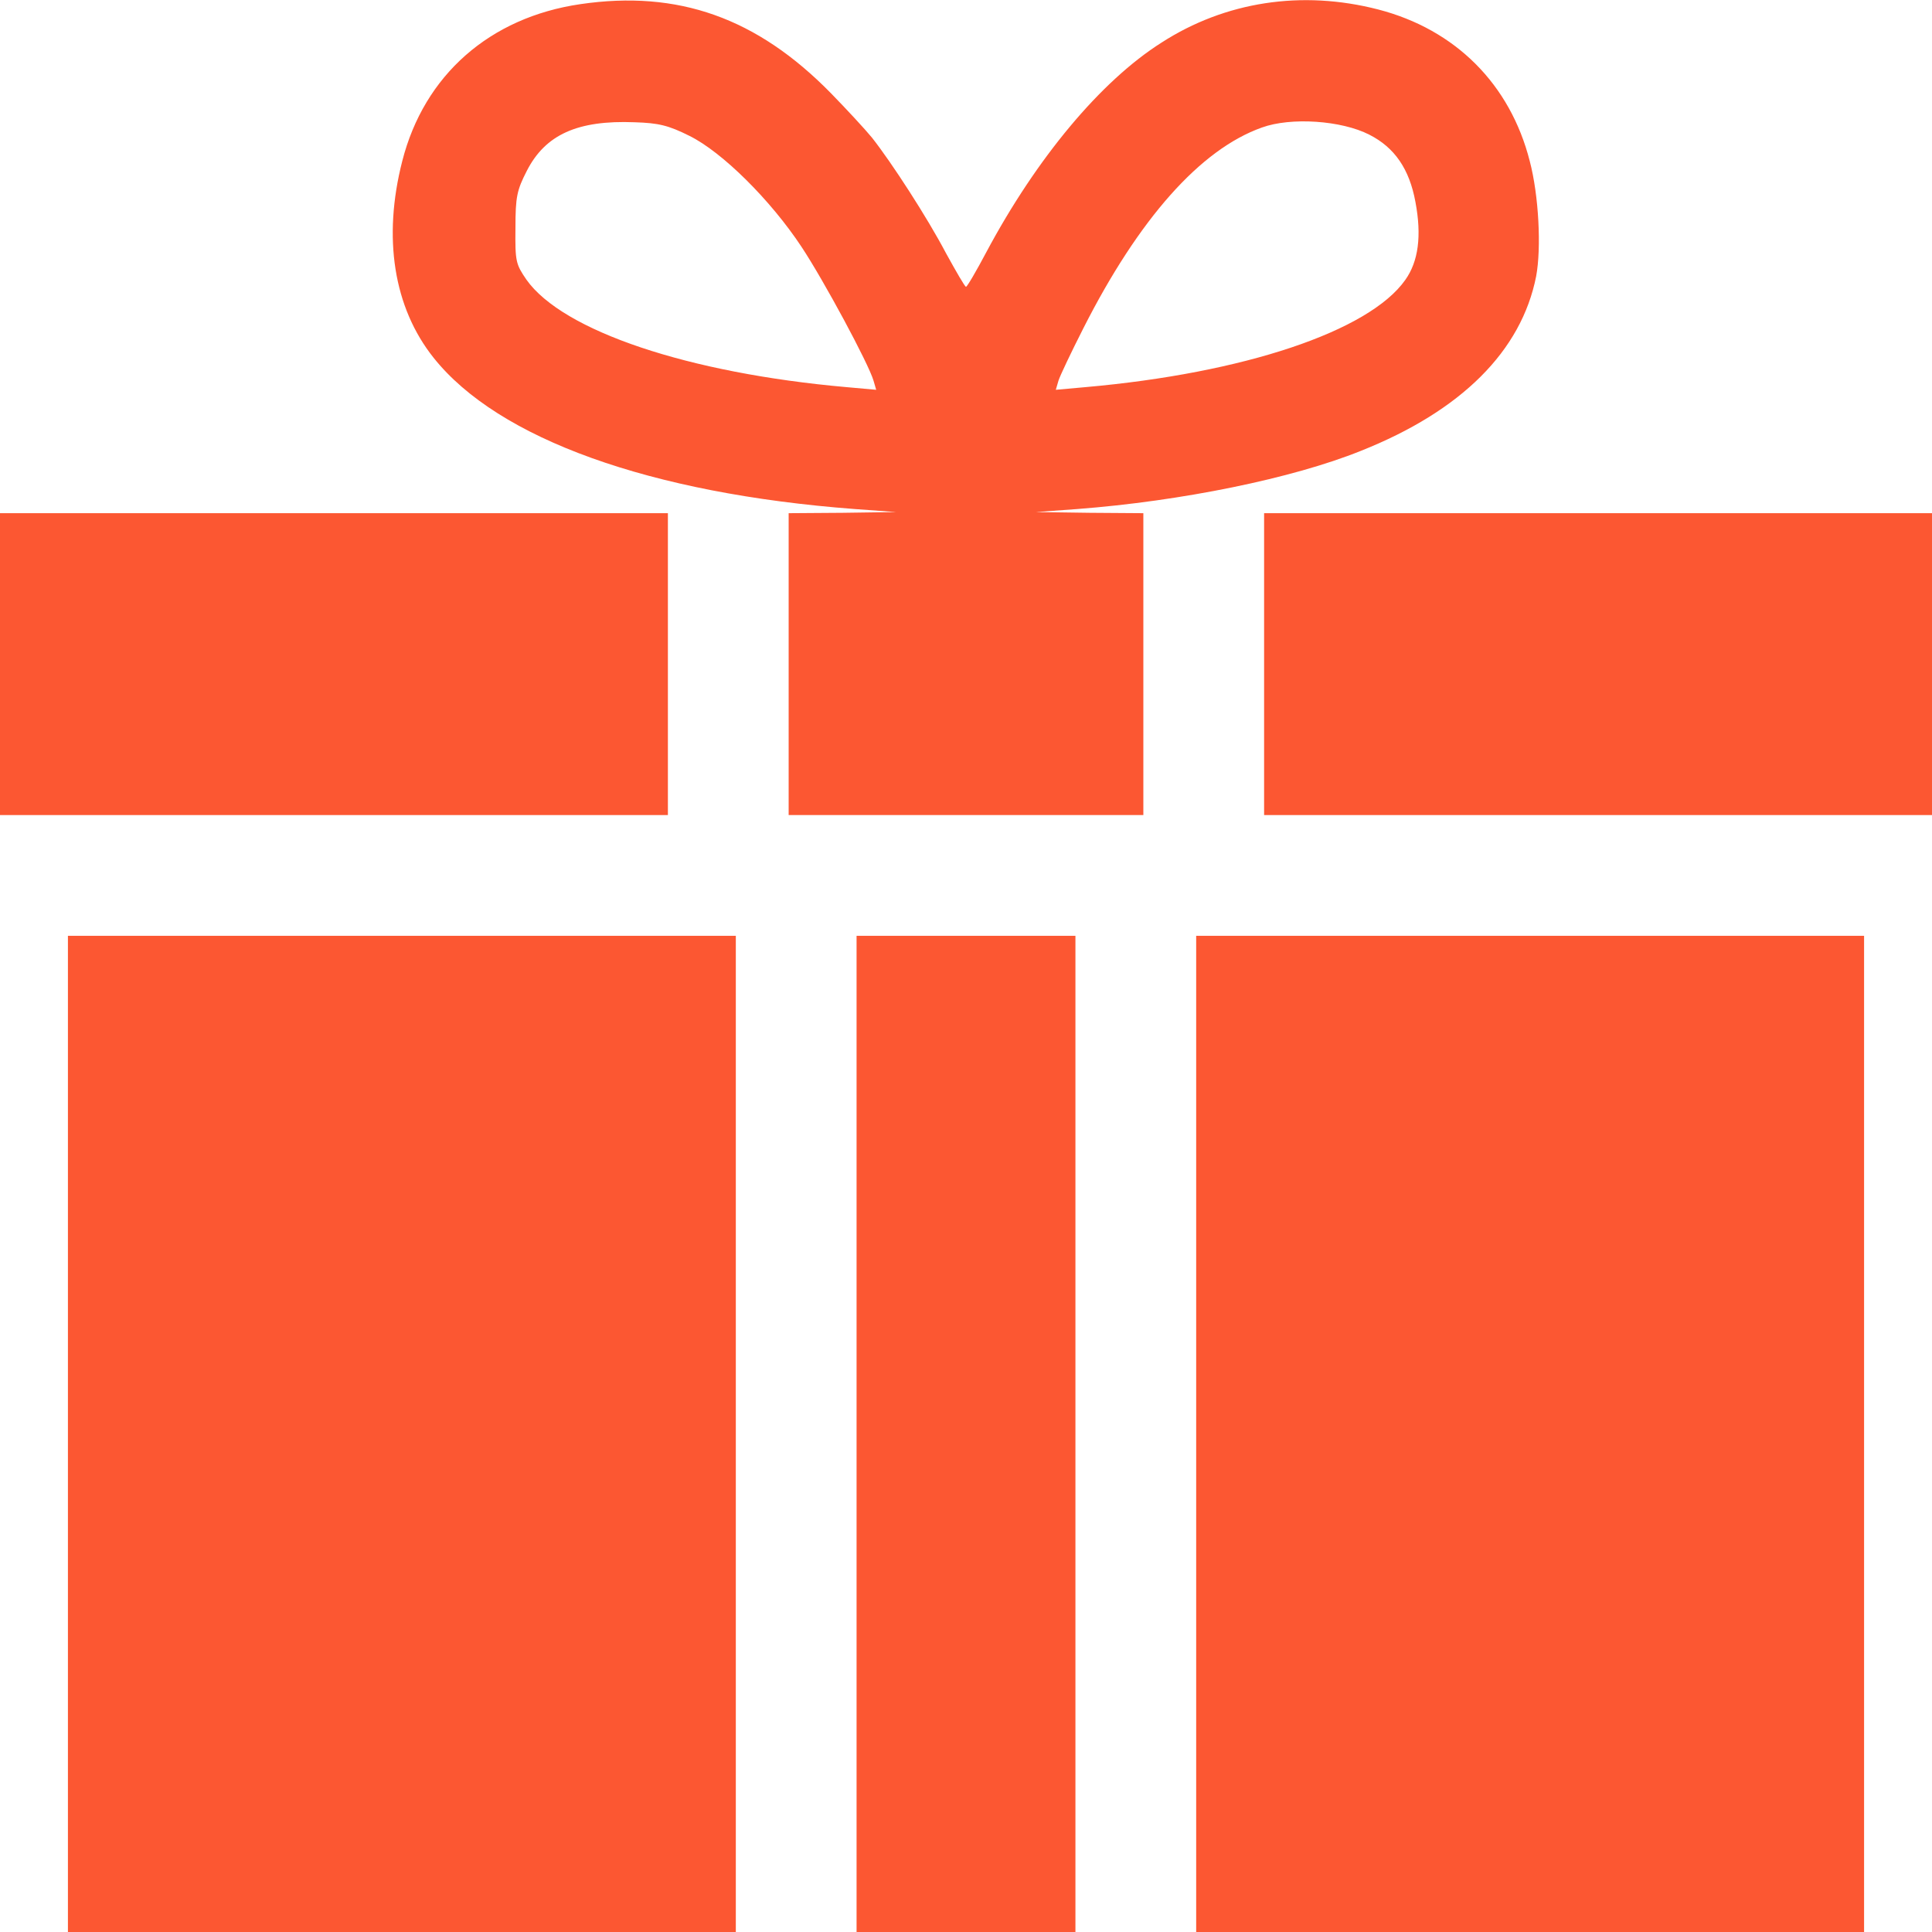
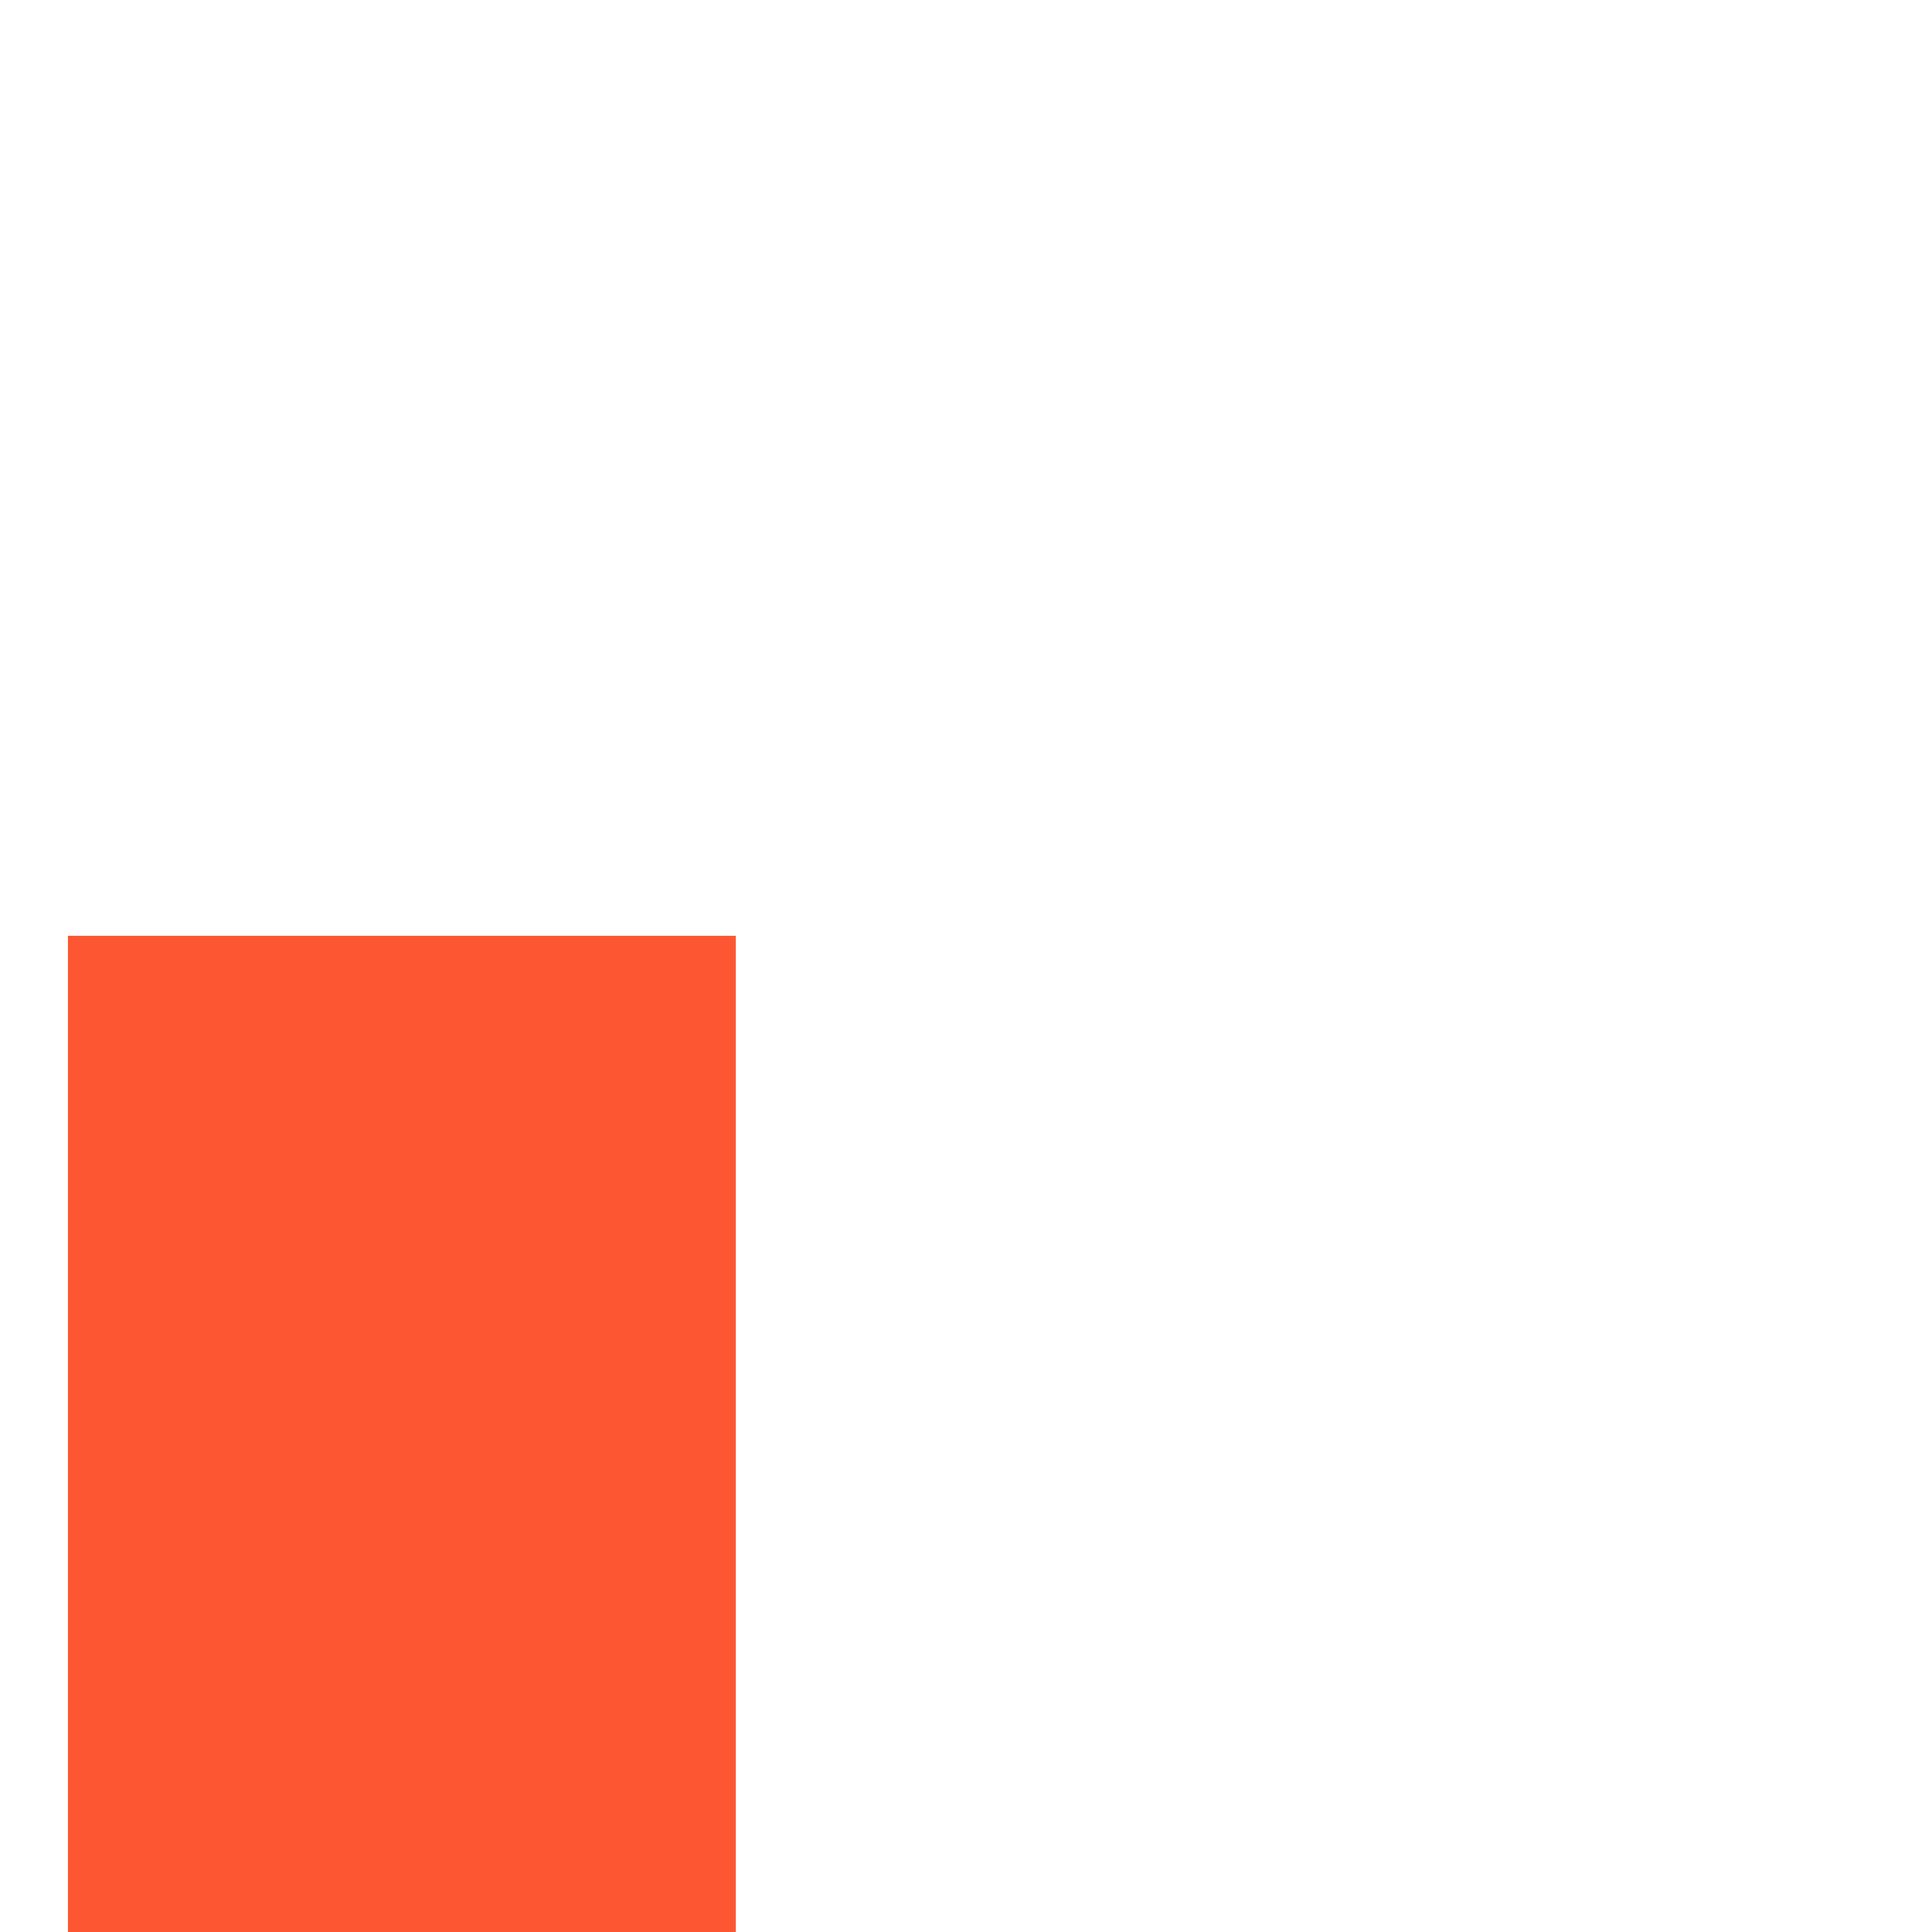
<svg xmlns="http://www.w3.org/2000/svg" version="1.0" width="512pt" height="512pt" viewBox="0 0 512 512" preserveAspectRatio="xMidYMid meet">
  <g transform="translate(0,512) scale(0.1,-0.1)" fill="#fc5732" stroke="none">
-     <path d="M1538 5109 c-240 -35 -414 -188 -472 -416 -52 -203 -23 -388 83 -521 171 -215 574 -360 1116 -401 l110 -8 -142 -2 -143 -1 0 -400 0 -400 470 0 470 0 0 400 0 400 -142 1 -143 2 110 8 c275 21 570 81 751 154 267 106 426 265 465 463 14 75 7 214 -17 305 -52 204 -197 349 -402 402 -202 52 -405 21 -574 -88 -161 -102 -331 -306 -464 -555 -27 -51 -51 -92 -54 -92 -3 0 -26 40 -53 89 -50 95 -144 240 -196 306 -18 22 -67 75 -109 118 -196 200 -405 274 -664 236z m289 -349 c87 -43 215 -170 297 -294 59 -89 178 -310 191 -355 l7 -24 -78 7 c-420 37 -753 149 -849 285 -28 41 -30 48 -29 137 0 83 4 100 30 151 49 96 134 135 286 129 63 -2 89 -8 145 -36z m1802 3 c67 -34 106 -91 122 -178 17 -90 8 -158 -27 -207 -96 -136 -428 -247 -848 -284 l-78 -7 7 24 c4 13 34 76 66 139 147 290 310 474 473 532 77 28 211 19 285 -19z" />
-     <path d="M0 3360 l0 -400 885 0 885 0 0 400 0 400 -885 0 -885 0 0 -400z" />
-     <path d="M3350 3360 l0 -400 885 0 885 0 0 400 0 400 -885 0 -885 0 0 -400z" />
    <path d="M180 1320 l0 -1320 885 0 885 0 0 1320 0 1320 -885 0 -885 0 0 -1320z" />
-     <path d="M2270 1320 l0 -1320 290 0 290 0 0 1320 0 1320 -290 0 -290 0 0 -1320z" />
-     <path d="M3170 1320 l0 -1320 885 0 885 0 0 1320 0 1320 -885 0 -885 0 0 -1320z" />
  </g>
</svg>